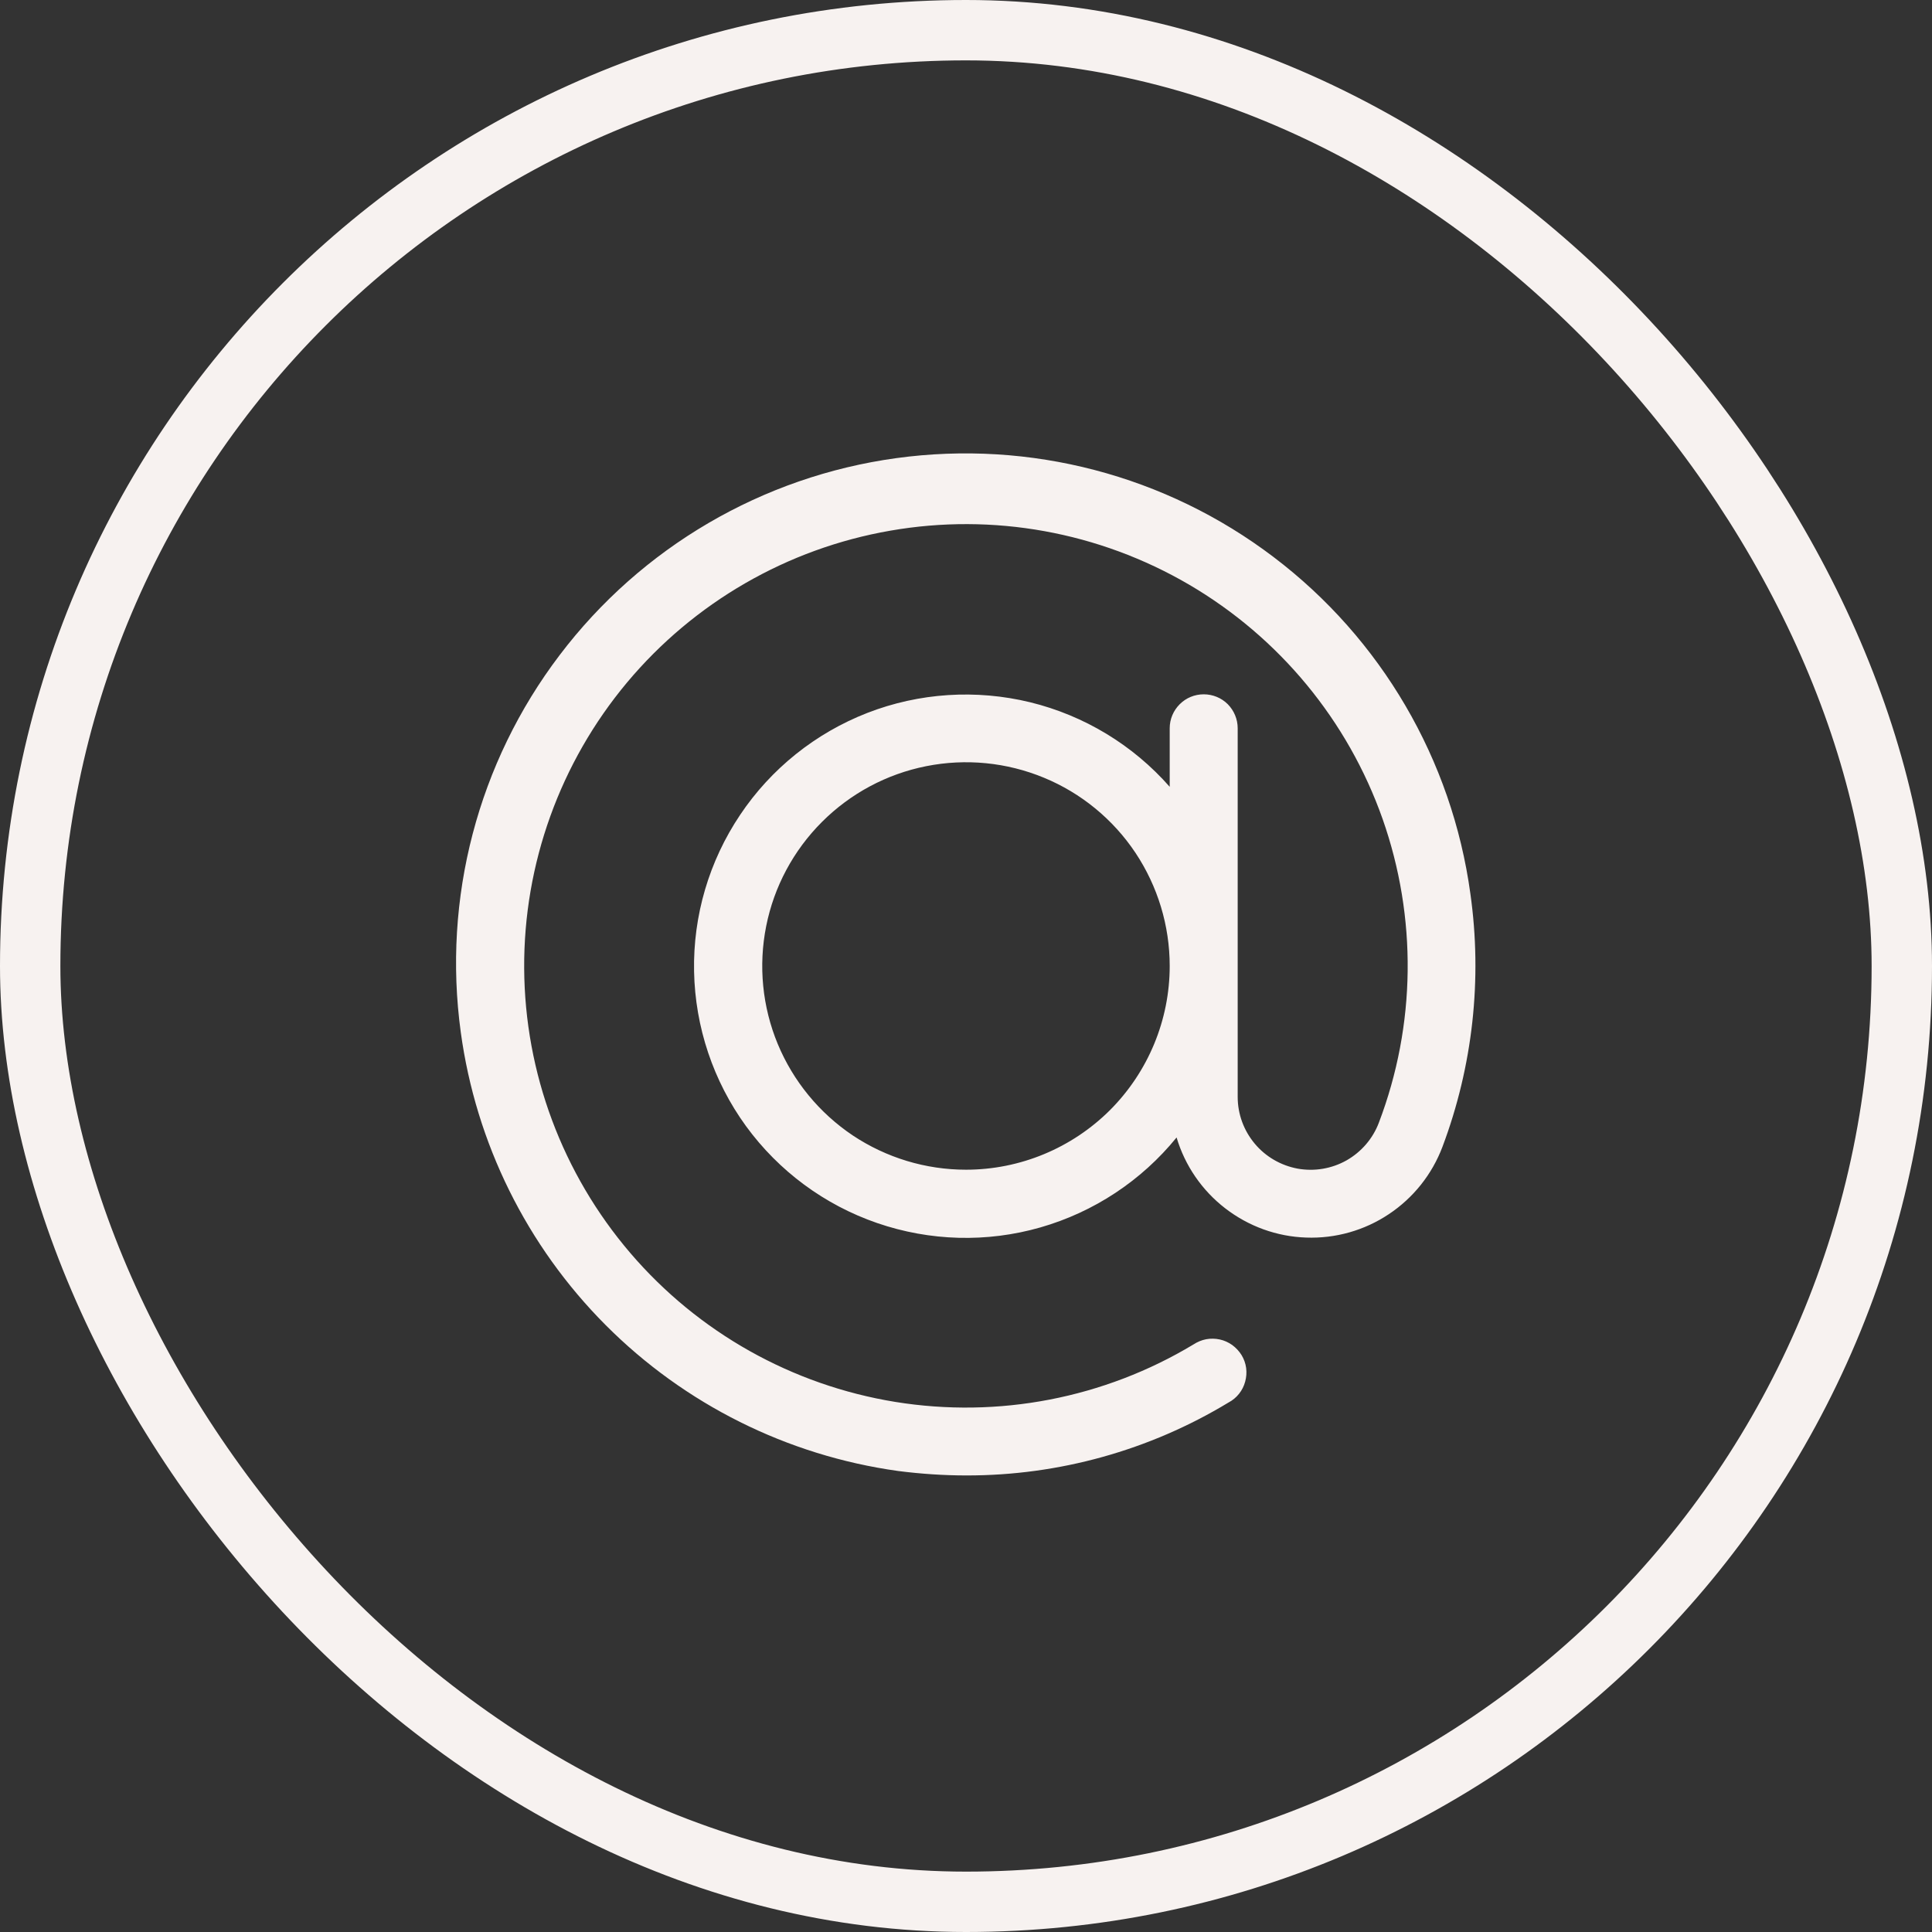
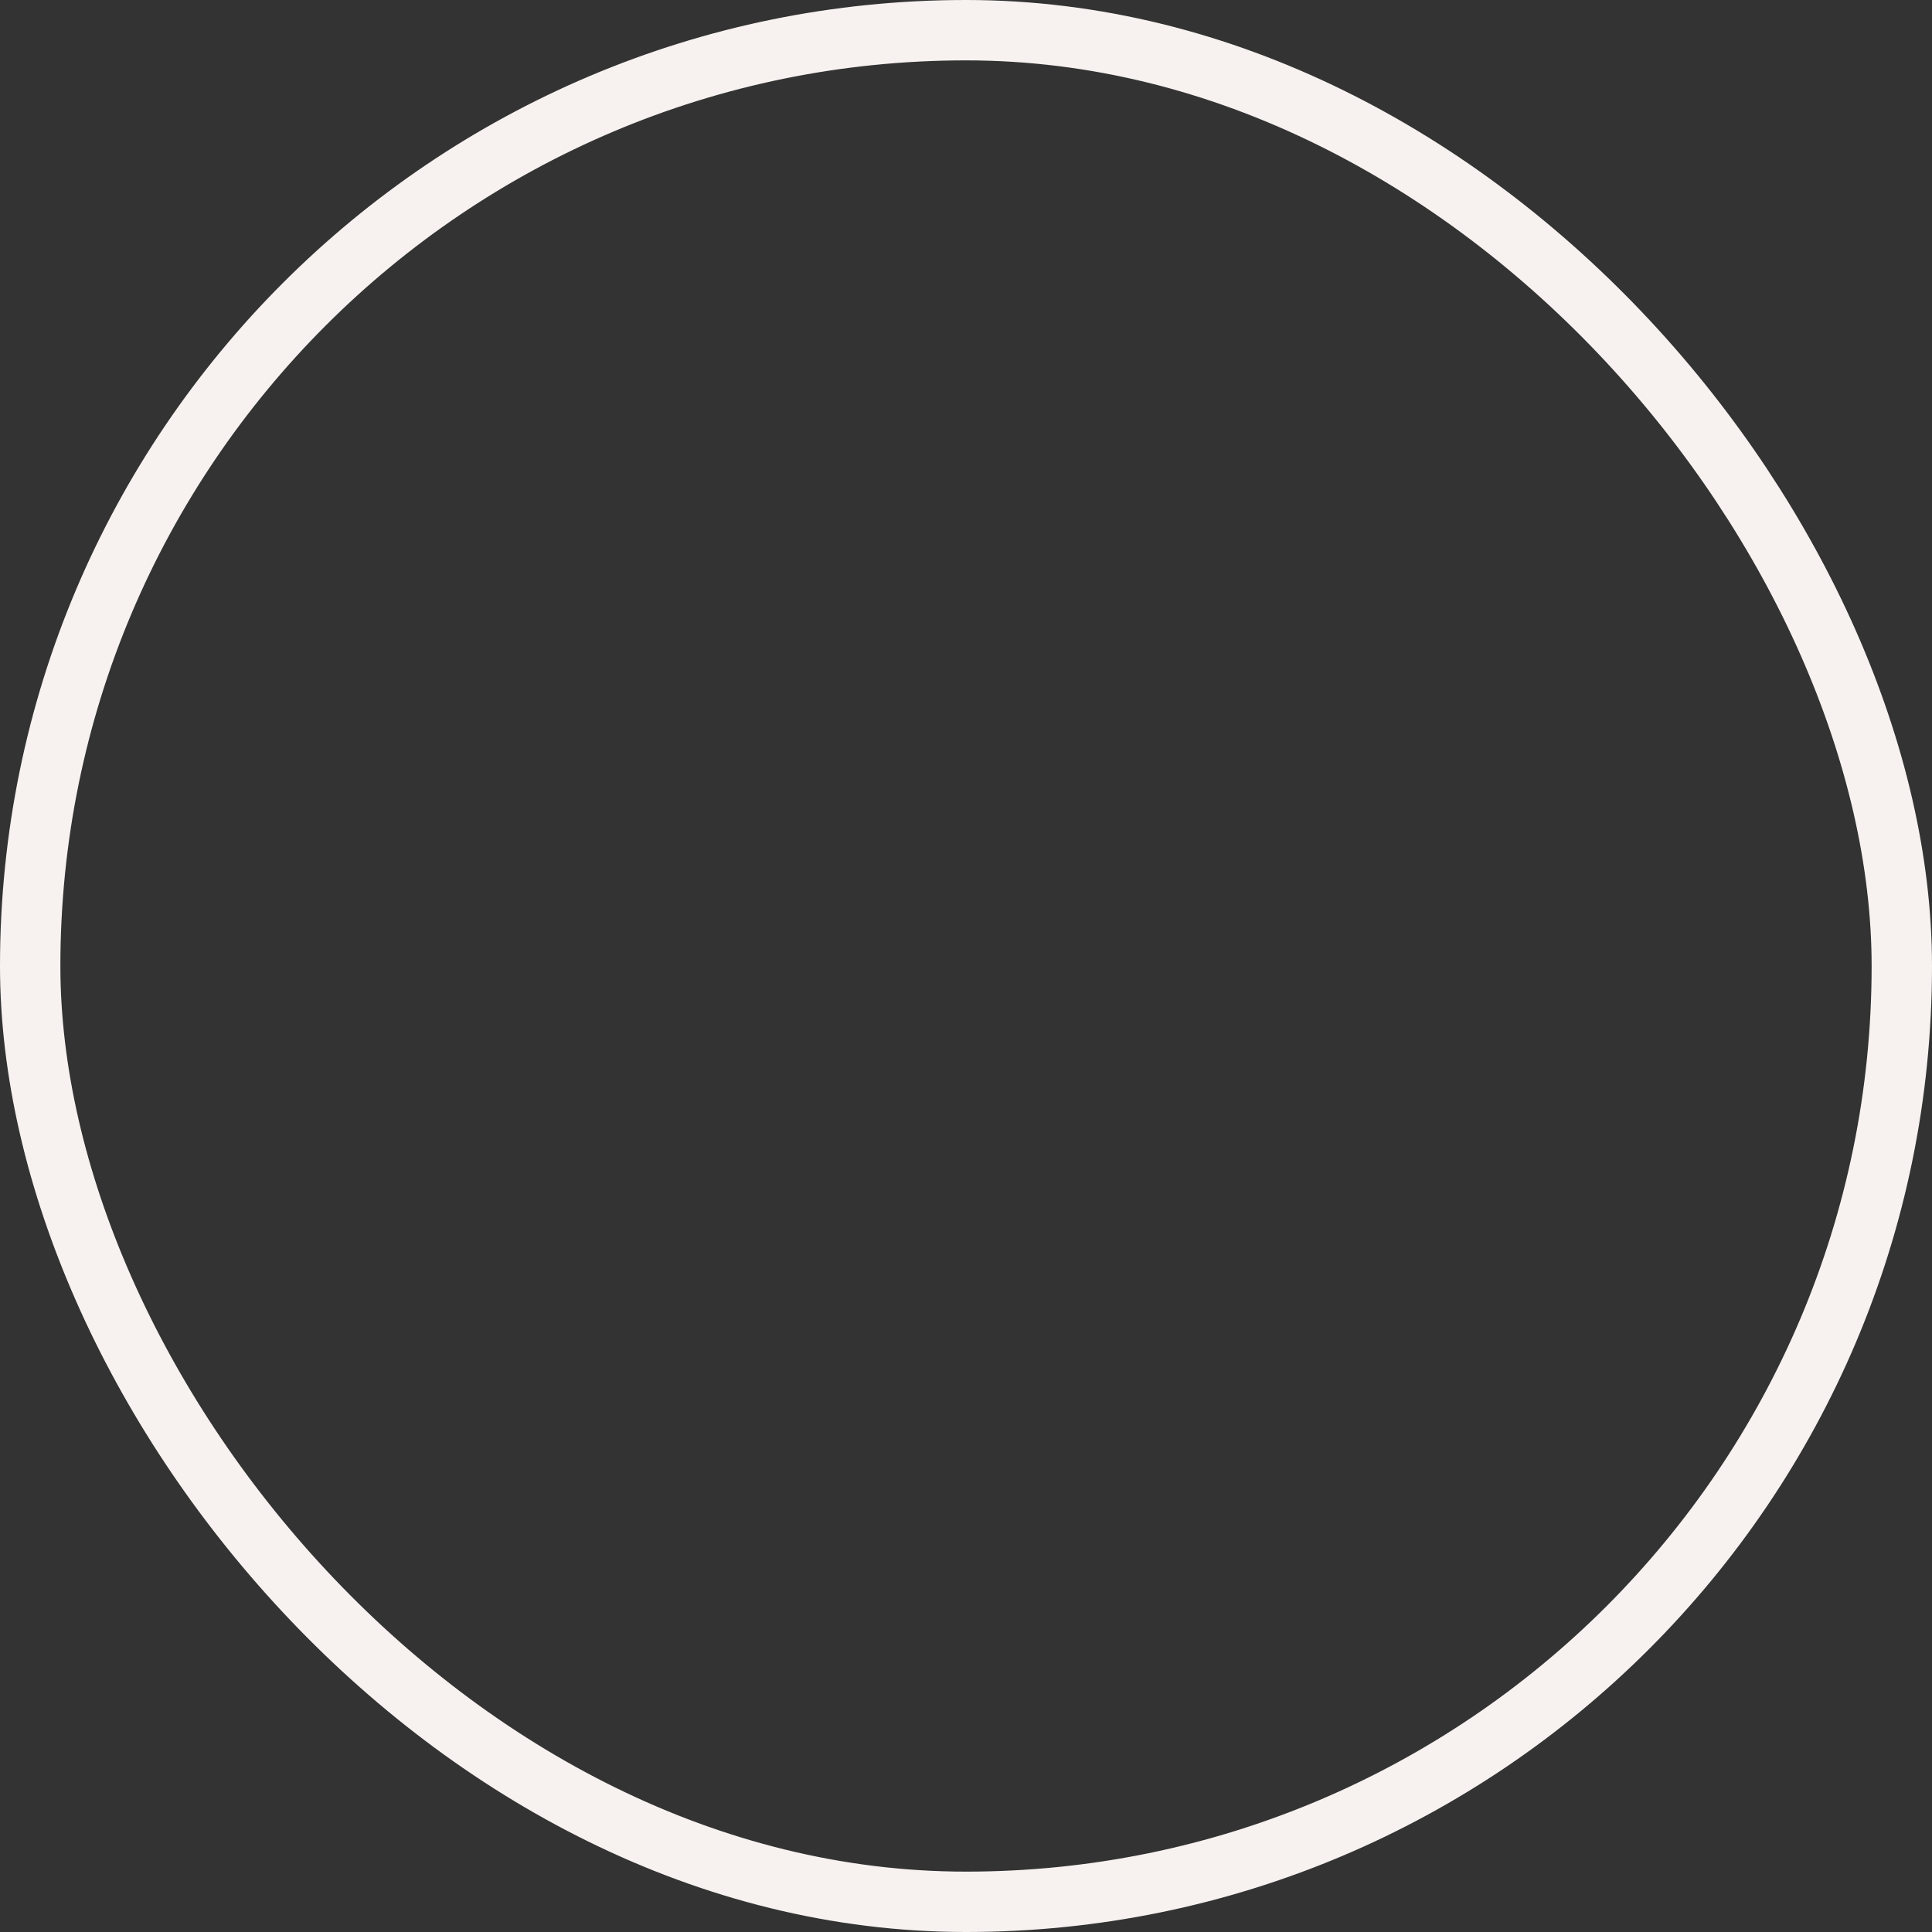
<svg xmlns="http://www.w3.org/2000/svg" width="16" height="16" viewBox="0 0 16 16" fill="none">
  <rect x="0" y="0" width="16" height="16" fill="#333333" stroke="none" />
  <rect x="0.25" y="0.25" width="15.5" height="15.5" rx="7.75" stroke="#F7F2F0" stroke-width="0.5" />
  <g clip-path="url(#clip0_877_2170)">
-     <path d="M12.177 7.401C12.025 6.292 11.439 5.289 10.547 4.613C9.655 3.936 8.531 3.642 7.423 3.794C6.314 3.946 5.311 4.533 4.635 5.425C3.958 6.316 3.664 7.44 3.816 8.549C3.941 9.466 4.362 10.318 5.016 10.974C5.67 11.63 6.52 12.054 7.437 12.182C7.625 12.206 7.815 12.219 8.004 12.219C8.769 12.22 9.52 12.011 10.174 11.615C10.208 11.597 10.237 11.573 10.261 11.543C10.285 11.513 10.302 11.479 10.312 11.442C10.322 11.405 10.325 11.367 10.32 11.329C10.315 11.291 10.302 11.255 10.282 11.222C10.262 11.19 10.236 11.162 10.205 11.139C10.174 11.117 10.139 11.101 10.102 11.093C10.065 11.085 10.026 11.084 9.989 11.091C9.952 11.098 9.916 11.113 9.884 11.134C9.143 11.58 8.268 11.748 7.414 11.61C6.56 11.471 5.783 11.035 5.22 10.377C4.658 9.72 4.346 8.885 4.341 8.02C4.336 7.155 4.638 6.316 5.193 5.652C5.748 4.989 6.52 4.543 7.372 4.395C8.224 4.246 9.101 4.405 9.848 4.842C10.594 5.279 11.162 5.966 11.45 6.782C11.737 7.598 11.727 8.489 11.419 9.298C11.369 9.43 11.274 9.54 11.151 9.61C11.028 9.679 10.885 9.703 10.746 9.678C10.607 9.652 10.481 9.579 10.391 9.471C10.3 9.362 10.25 9.226 10.25 9.084V6.031C10.25 5.956 10.22 5.885 10.168 5.832C10.115 5.779 10.043 5.75 9.969 5.75C9.894 5.75 9.823 5.779 9.77 5.832C9.717 5.885 9.687 5.956 9.687 6.031V6.516C9.383 6.17 8.98 5.926 8.532 5.816C8.084 5.707 7.613 5.737 7.183 5.904C6.754 6.071 6.385 6.366 6.129 6.749C5.872 7.132 5.739 7.584 5.748 8.045C5.757 8.506 5.907 8.953 6.178 9.326C6.45 9.699 6.829 9.979 7.265 10.129C7.701 10.279 8.173 10.292 8.616 10.165C9.059 10.038 9.453 9.778 9.744 9.42C9.813 9.653 9.955 9.859 10.147 10.007C10.34 10.156 10.574 10.241 10.817 10.249C11.06 10.258 11.3 10.19 11.502 10.055C11.705 9.92 11.86 9.725 11.946 9.497C12.197 8.829 12.277 8.108 12.177 7.401ZM8 9.687C7.666 9.687 7.34 9.588 7.062 9.403C6.785 9.217 6.569 8.954 6.441 8.646C6.313 8.337 6.28 7.998 6.345 7.671C6.41 7.343 6.571 7.043 6.807 6.807C7.043 6.571 7.343 6.41 7.671 6.345C7.998 6.28 8.337 6.313 8.646 6.441C8.954 6.568 9.218 6.785 9.403 7.062C9.588 7.34 9.687 7.666 9.687 8C9.687 8.447 9.509 8.876 9.193 9.193C8.876 9.509 8.447 9.687 8 9.687Z" fill="#F7F2F0" />
-   </g>
+     </g>
  <defs>
    <clipPath id="clip0_877_2170">
      <rect width="9" height="9" fill="white" transform="translate(3.5 3.5)" />
    </clipPath>
  </defs>
</svg>